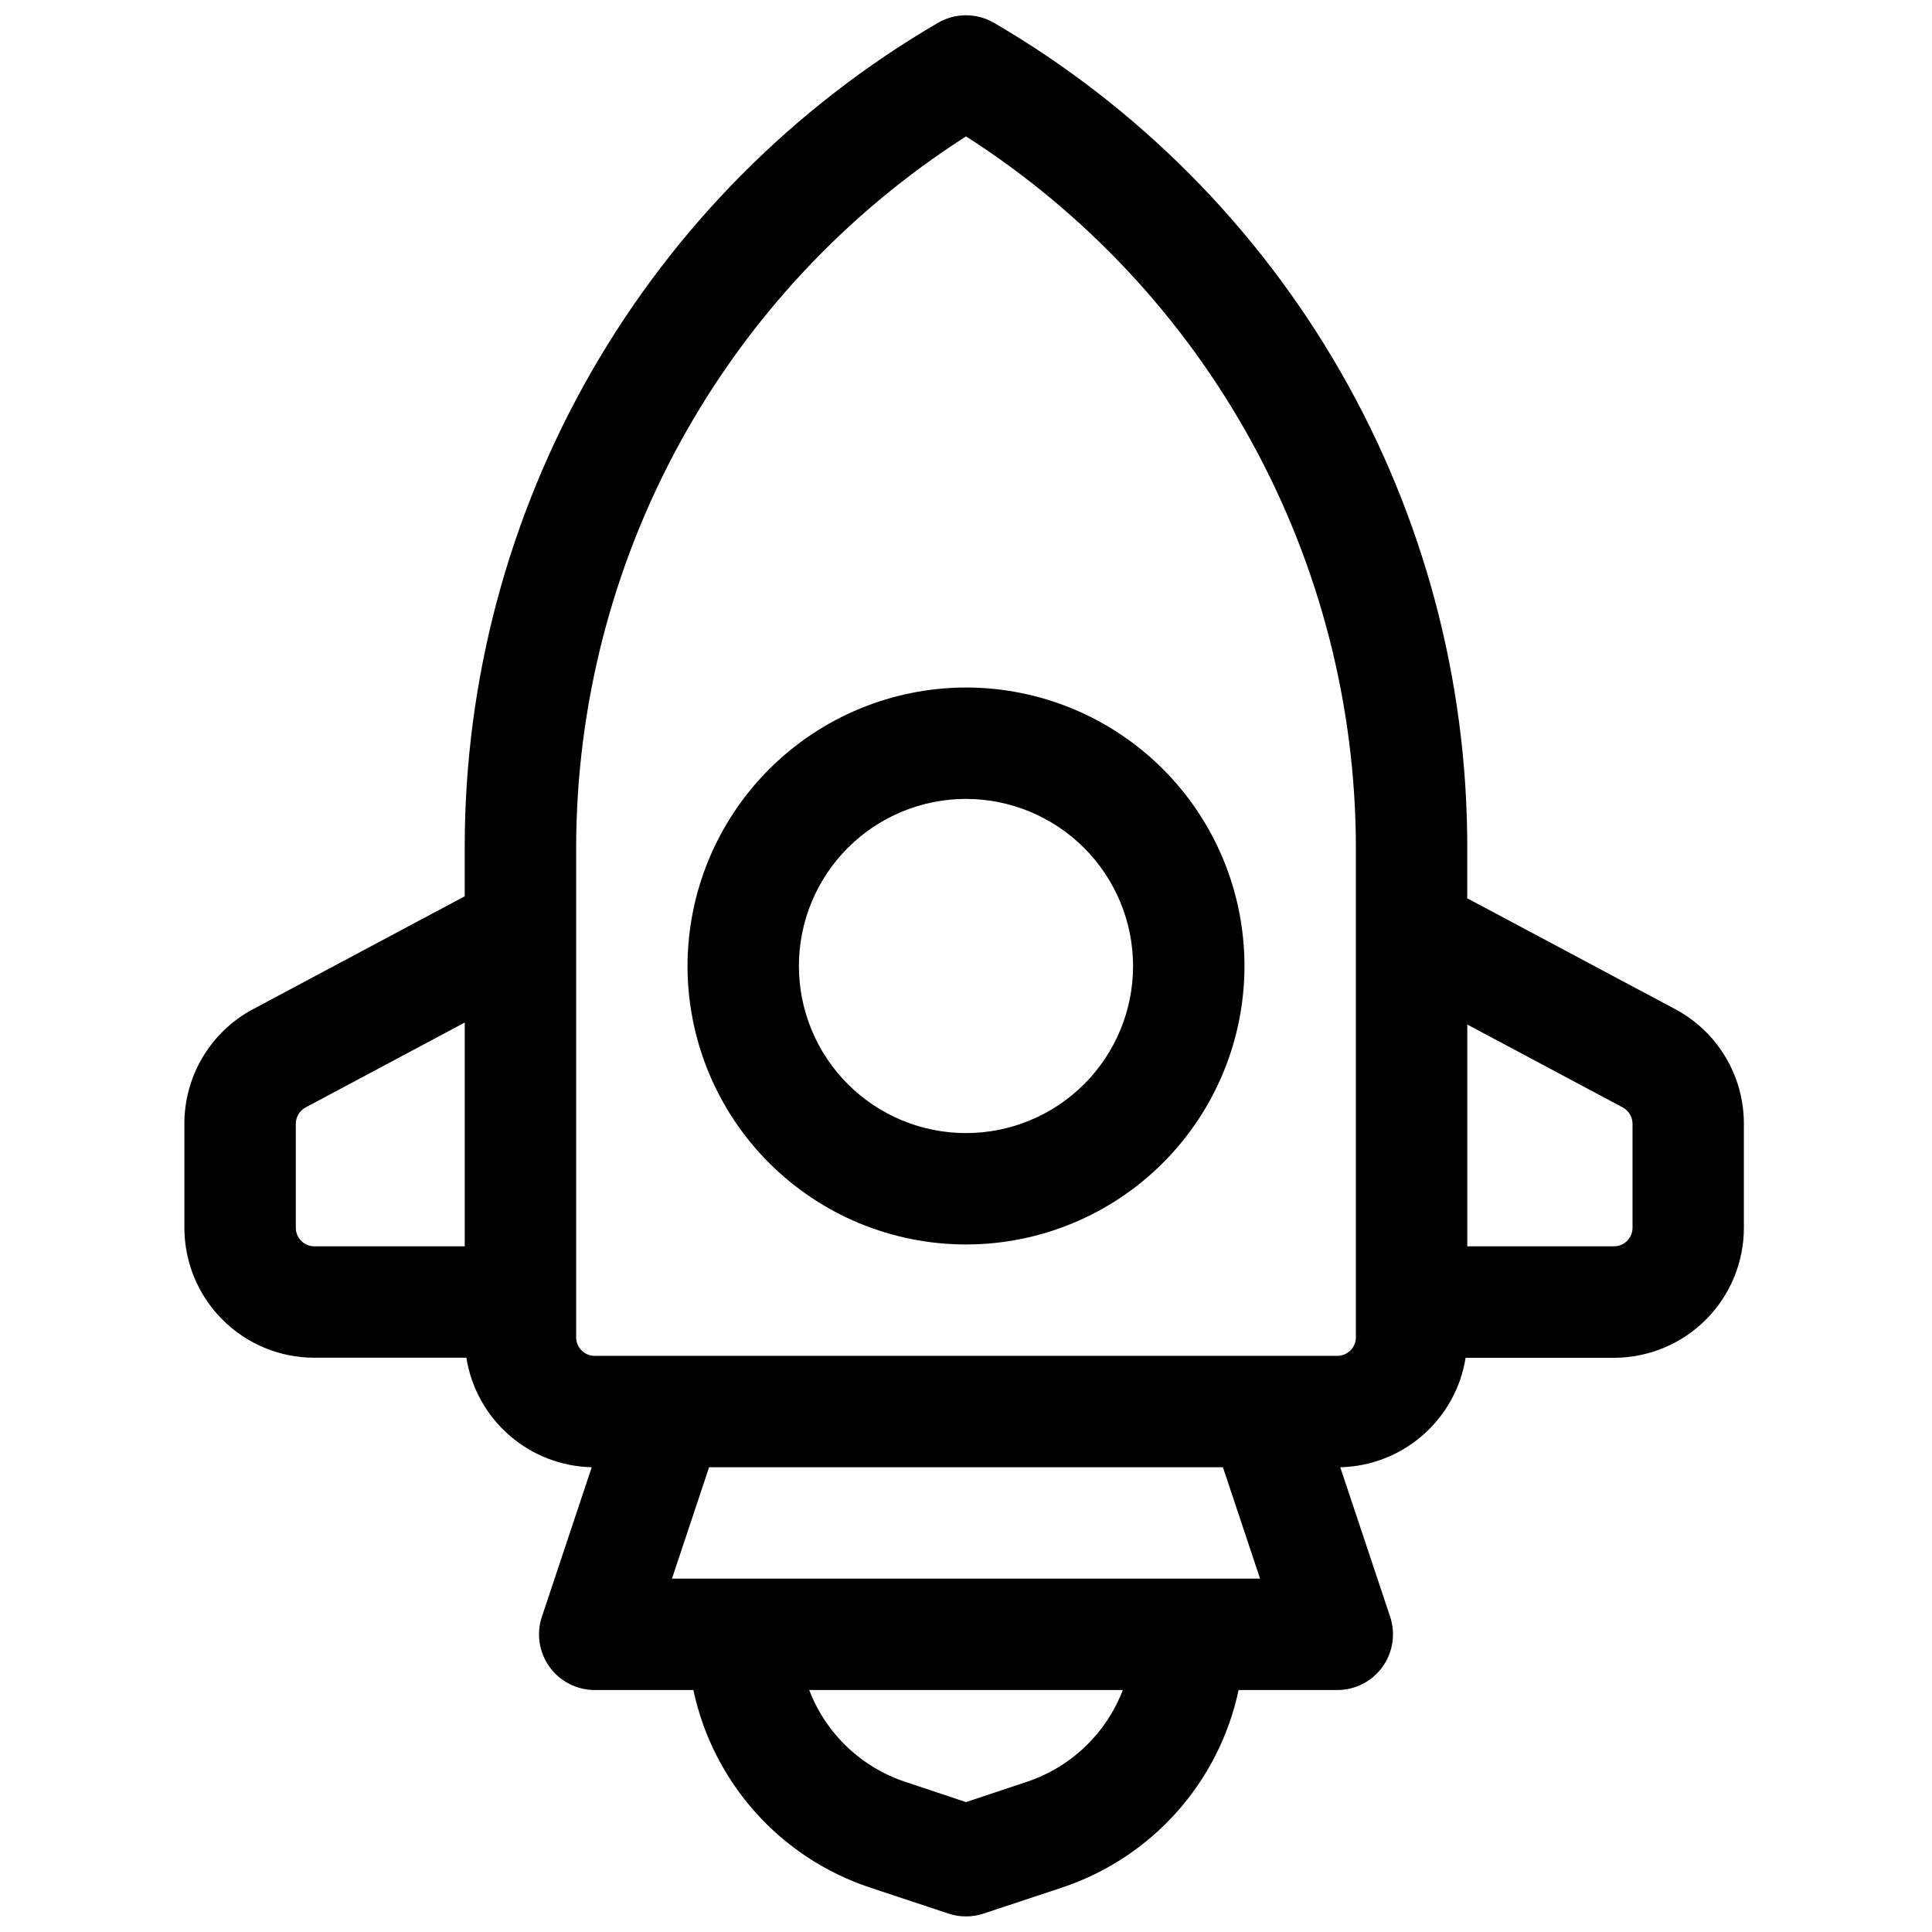
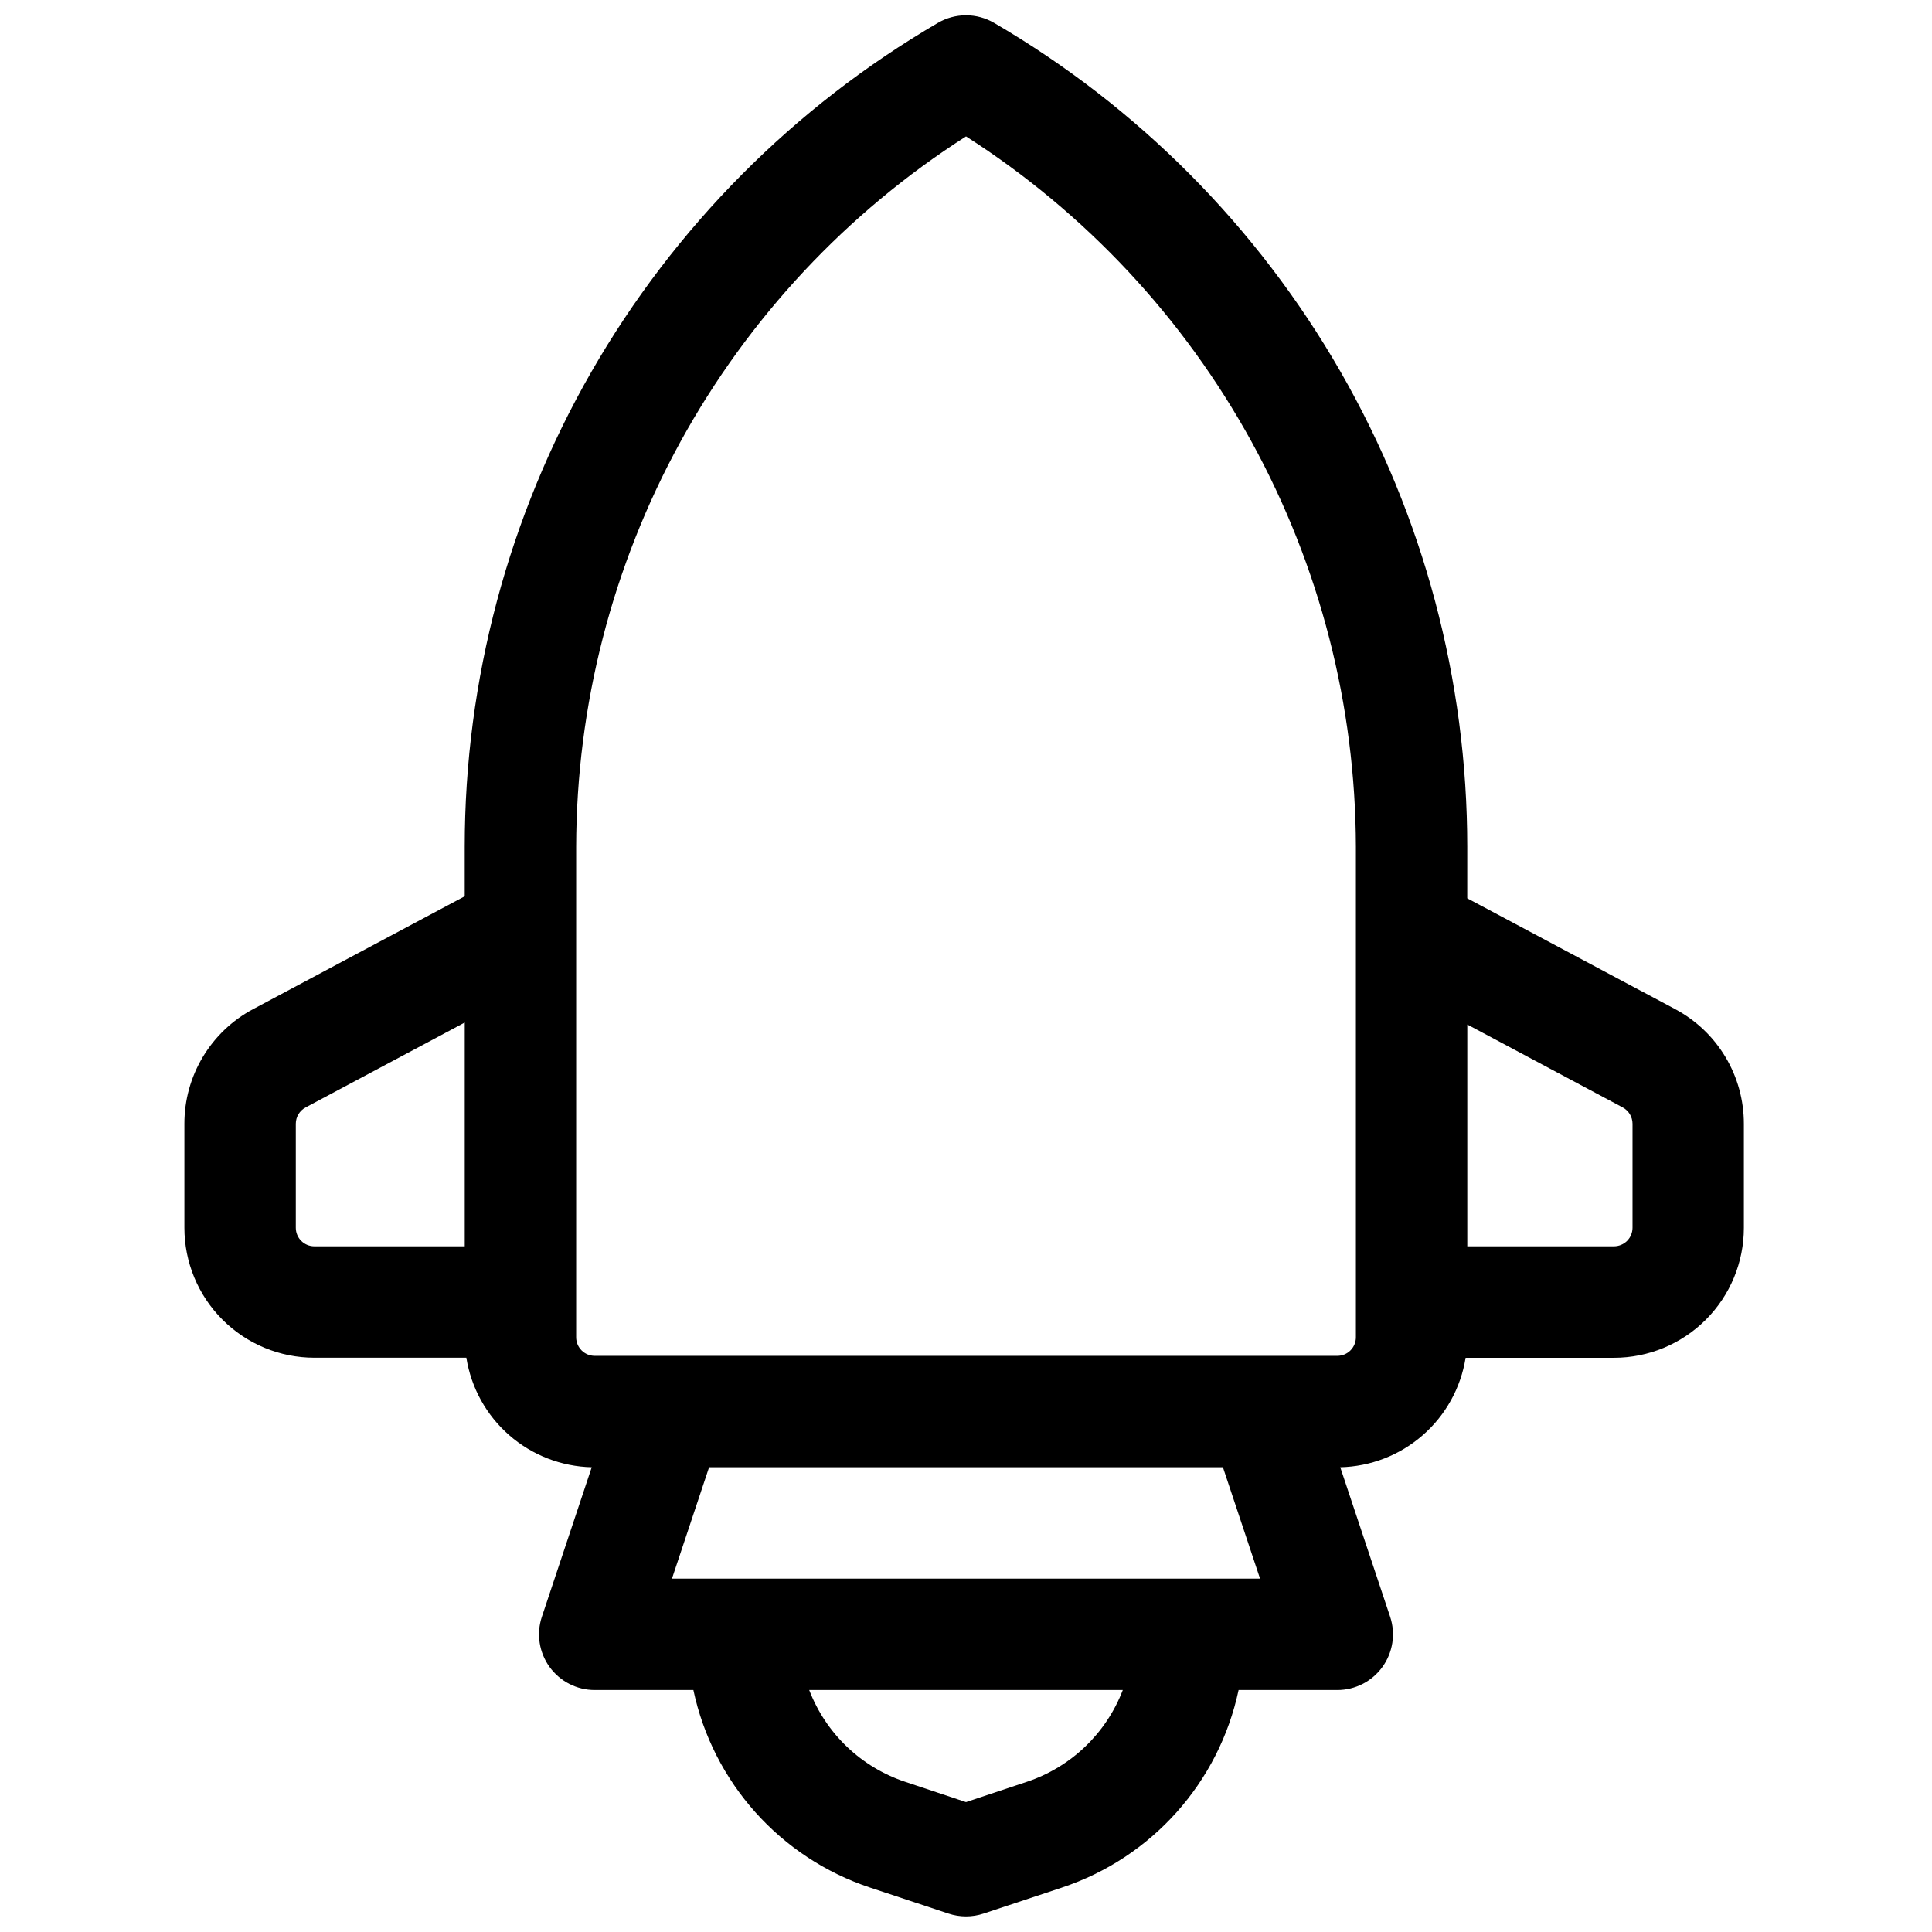
<svg xmlns="http://www.w3.org/2000/svg" width="800px" height="800px" version="1.1" viewBox="144 144 512 512">
  <defs>
    <clipPath id="a">
      <path d="m192 148.09h415v503.81h-415z" />
    </clipPath>
  </defs>
  <g clip-path="url(#a)">
    <path d="m587.94 411.43-55.105-29.371 0.004-13.629c0.004-44.184-11.574-87.598-33.578-125.91-22-38.316-53.66-70.195-91.824-92.461-2.258-1.316-4.824-2.012-7.438-2.012-2.617 0-5.184 0.695-7.441 2.012-38.16 22.266-69.82 54.145-91.824 92.461-22.004 38.312-33.578 81.727-33.578 125.91v13.098l-56.086 29.902c-5.508 2.934-10.109 7.312-13.316 12.668-3.207 5.352-4.898 11.477-4.887 17.719v27.551c0 9.133 3.629 17.895 10.086 24.352 6.457 6.461 15.219 10.09 24.352 10.09h40.285c1.266 7.961 5.281 15.227 11.352 20.531 6.07 5.301 13.812 8.309 21.871 8.496l-13.215 39.637v-0.004c-1.492 4.5-0.734 9.441 2.039 13.285 2.773 3.84 7.223 6.117 11.961 6.121h26.156c5.211 24.52 23.023 44.441 46.809 52.348l20.773 6.887v0.004c3.027 1.008 6.301 1.008 9.328 0l20.773-6.887-0.004-0.004c23.785-7.906 41.602-27.828 46.809-52.348h26.156c4.742 0 9.199-2.281 11.973-6.129 2.773-3.848 3.527-8.793 2.031-13.297l-13.215-39.613c8.055-0.188 15.789-3.191 21.859-8.492 6.07-5.297 10.09-12.559 11.359-20.516h39.301c9.133 0 17.895-3.629 24.352-10.09 6.461-6.457 10.09-15.219 10.09-24.352v-27.551c0.012-6.246-1.676-12.375-4.883-17.73-3.207-5.359-7.812-9.738-13.324-12.676zm-365.55 57.938v-27.551c0-1.82 1.004-3.488 2.606-4.34l42.164-22.496v59.305h-39.852c-2.715 0-4.918-2.199-4.918-4.918zm193.71 146.84-16.098 5.371-16.098-5.371h-0.004c-11.703-3.887-21.047-12.82-25.453-24.336h83.109c-4.41 11.516-13.754 20.449-25.457 24.336zm-94.023-53.855 9.84-29.52h136.17l9.84 29.52zm181.25-63.961c0 1.305-0.52 2.559-1.441 3.481s-2.176 1.441-3.481 1.441h-196.8c-2.715 0-4.918-2.203-4.918-4.922v-129.96c0.074-37.527 9.574-74.434 27.625-107.33 18.055-32.902 44.082-60.738 75.695-80.957 31.609 20.219 57.637 48.055 75.691 80.957 18.051 32.898 27.551 69.805 27.629 107.33zm73.309-29.027c0 1.305-0.52 2.555-1.441 3.481-0.926 0.922-2.176 1.438-3.481 1.438h-38.867v-58.773l41.18 21.965c1.605 0.852 2.606 2.519 2.609 4.34z" />
  </g>
-   <path d="m326.2 400c0 19.57 7.773 38.344 21.613 52.184s32.613 21.613 52.188 21.613c19.57 0 38.344-7.773 52.184-21.613s21.613-32.613 21.613-52.184c0-19.574-7.773-38.348-21.613-52.188s-32.613-21.613-52.184-21.613c-19.566 0.023-38.324 7.805-52.16 21.641-13.836 13.836-21.617 32.594-21.641 52.16zm118.08 0h-0.004c0 11.742-4.664 23.004-12.969 31.309-8.305 8.305-19.566 12.969-31.309 12.969-11.746 0-23.008-4.664-31.312-12.969-8.305-8.305-12.969-19.566-12.969-31.309 0-11.746 4.664-23.008 12.969-31.312s19.566-12.969 31.312-12.969c11.738 0.012 22.992 4.684 31.293 12.984 8.305 8.301 12.973 19.555 12.984 31.297z" />
</svg>